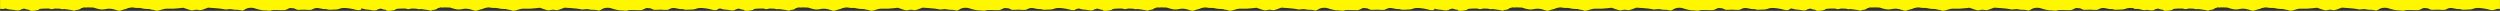
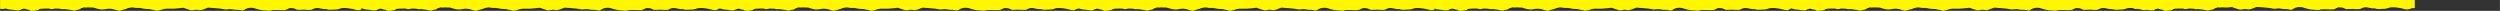
<svg xmlns="http://www.w3.org/2000/svg" xml:space="preserve" width="746.689mm" height="3.242mm" version="1.1" style="shape-rendering:geometricPrecision; text-rendering:geometricPrecision; image-rendering:optimizeQuality; fill-rule:evenodd; clip-rule:evenodd" viewBox="0 0 105931.24 459.96">
  <rect x="0" y="0" width="105931.24" height="459.96" fill="#333333" stroke="none" />
  <defs>
    <style type="text/css">
   
    .fil0 {fill:#FFF700}
   
  </style>
  </defs>
  <g id="Layer_x0020_1">
    <g>
-       <path class="fil0" d="M92490.98 361.41l73.76 21.71 54.22 5.5 125.54 -25.91 -253.52 -1.31zm-14732.05 0l73.76 21.71 54.22 5.5 125.54 -25.91 -253.52 -1.31zm257.19 1.33l140.69 2.28 0.01 -0.01 -140.7 -2.27zm-15418.91 -1.33l73.76 21.71 54.22 5.5 125.54 -25.91 -253.52 -1.31zm257.19 1.33l140.69 2.28 0.01 -0.01 -140.7 -2.27zm-15302.8 -1.33l73.76 21.71 54.22 5.5 125.54 -25.91 -253.52 -1.31zm257.19 1.33l140.69 2.28 0.01 -0.01 -140.7 -2.27zm-15456.18 -1.33l73.76 21.71 54.22 5.5 125.54 -25.91 -253.52 -1.31zm257.19 1.33l140.69 2.28 0.01 -0.01 -140.7 -2.27zm-15427.38 -1.33l73.76 21.71 54.22 5.5 125.54 -25.91 -253.52 -1.31zm257.19 1.33l140.69 2.28 0.01 -0.01 -140.7 -2.27zm-15366.43 -1.33l73.76 21.71 54.22 5.5 125.54 -25.91 -253.52 -1.31zm257.19 1.33l140.69 2.28 0.01 -0.01 -140.7 -2.27zm90417.78 0l140.69 2.28 0.01 -0.01 -140.7 -2.27zm12967.43 -362.56l-14732.05 0 -299.94 0 -265.83 0 -14466.22 0 -129.72 0 -136.11 0 -14895.88 0 -13.62 0 -252.21 0 -14779.78 0 -166.99 0 -98.84 0 -14933.15 0 -138.19 0 -127.64 0 -14904.35 0 -77.25 0 -188.59 0 -14843.41 0 -265.83 0 0 374.59 143.2 6.99 88.37 -23.59 6.03 2.1c10.21,3.63 20.88,7.16 31.79,10.54l0.68 0.21c66.54,20.63 142.25,36.11 182.37,36.11 48.52,0 154.28,15.07 237.6,31.79l87.5 3.84 83.74 -19.68c25.15,-32.52 65.56,-33.78 93.45,-41.54 29.47,-8.19 46.56,-21.78 75.98,-14.98 55.26,12.75 107.66,40.56 146.58,40.56 109.56,0 34.03,52.83 167.45,52.83 124.16,0 307.44,-37.78 307.44,-58.86 0,-28.39 96.87,-39.08 397.71,-39.67l0.01 -0.01 2.53 0 16.73 -0.01 4.03 0 13.09 0 1.09 0c40.18,0.03 83.67,0.21 130.72,0.54 39.34,0.2 75.36,0.45 108.61,0.77l2.64 0.01 0.77 0.01 0.27 0c53.26,0.51 99.39,1.22 140.7,2.27 101.82,2.58 81.57,17.02 159.47,26.06l98.9 -8.04 1.67 0c39.5,4.68 80.31,10.71 127.17,18.07 131.53,18.07 227.27,34.29 263.75,49.36 33.13,13.72 101.17,-29.62 111.88,-29.62 43.84,0 152.45,-12.03 199.31,-72.61 60.58,-10.71 104.41,-24.09 104.41,-34.8l94 6.65 87.31 -6.82 130.92 4.06 107.34 2.97c253.72,84.09 362.8,99.08 491.37,68.78 146.58,-34.8 281.45,-27.11 431.04,24.09 157.29,54.55 175.69,56.22 263.38,19.75 57.7,-21.38 140.22,-38.74 211.82,-61.13 27.75,-8.67 37.21,-19.85 63.8,-27.64 83.35,-24.42 177.77,-38.25 240.41,-23.01 54.21,13.39 127.17,18.07 178.37,15.07 51.54,-6.03 116.46,0 175.69,18.07 51.2,15.07 146.58,25.76 222.21,25.76 74.3,0 131.85,6.03 131.85,12.04 0,7.7 33.13,15.07 73.96,19.75 184.64,14.06 105.62,100.44 441.75,-13.72 51.54,-18.07 128.84,-31.79 164.99,-30.12 270.74,4.36 346.71,1.33 519.05,-18.07l196.79 -21.42 175.36 60.58c180.04,58.9 180.04,58.9 275.42,36.47 80.31,-18.4 113.45,-19.75 168,-7.7 101.41,24.09 127.17,19.75 284.46,-39.5l146.58 -54.21 299.85 21.08c160.3,12.04 325.29,30.12 366.12,43.84 57.56,18.07 82.99,19.75 178.37,4.68 91.02,-13.72 124.16,-13.72 201.47,6.03 51.2,12.04 123.82,19.41 157.29,15.07 33.13,-3.01 108.77,3.01 171.01,16.73l83.25 17.63 81.4 -34.37c51.54,-36.47 134.96,-87.53 289.57,-86.2 129.85,0 173.7,44.9 375.16,87.4 142.22,30.12 206.63,24.13 217.34,24.13 10.37,0 202.89,26.43 236.01,8.03 100.34,-54.78 413.49,-3.7 593.36,-19.66 58.15,-5.02 180.95,-85.79 222.14,-88.1 2,-0.11 68.48,0 153.56,11.43 68.76,9.25 114.71,66.28 195.93,66.15 228.79,-0.4 183.79,-20.34 397.23,1.57 1.96,0.28 117.67,-1.35 139.22,-1.35 10.37,0 53.58,-17.08 86.71,-35.15 45.31,-24.84 104.32,-44.16 164.5,-46.36 46.01,-1.69 83.22,10.54 148.05,22.29 92.37,16.73 123.45,31.52 240.25,24.16 140.56,49.87 180.04,23.92 314.58,23.92 119.47,0 181.38,-7.36 232.92,-27.11 118.13,-48.52 216.52,-54.55 425.35,-25.76 101.07,13.72 222.21,37.82 269.07,54.55 85.31,28.76 166.81,29.79 244.61,1.94l0 -41.04 42.99 -11.48 6.03 2.1c10.21,3.63 20.88,7.16 31.79,10.54l0.68 0.21c66.54,20.63 142.25,36.11 182.37,36.11 48.52,0 154.28,15.07 237.6,31.79l87.5 3.84 83.74 -19.68c25.15,-32.52 65.56,-33.78 93.45,-41.54 29.47,-8.19 46.56,-21.78 75.98,-14.98 55.26,12.75 107.66,40.56 146.58,40.56 109.56,0 34.03,52.83 167.45,52.83 124.16,0 307.44,-37.78 307.44,-58.86 0,-28.39 96.87,-39.08 397.71,-39.67l0.01 -0.01 2.53 0 16.73 -0.01 4.03 0 13.09 0 1.09 0c40.18,0.03 83.67,0.21 130.72,0.54 39.34,0.2 75.36,0.45 108.61,0.77l2.64 0.01 0.77 0.01 0.27 0c53.26,0.51 99.39,1.22 140.7,2.27 101.82,2.58 81.57,17.02 159.47,26.06l98.9 -8.04 1.67 0c39.5,4.68 80.31,10.71 127.17,18.07 131.53,18.07 227.27,34.29 263.75,49.36 33.13,13.72 101.17,-29.62 111.88,-29.62 43.84,0 152.45,-12.03 199.31,-72.61 60.58,-10.71 104.41,-24.09 104.41,-34.8l94 6.65 87.31 -6.82 130.92 4.06 107.34 2.97c253.72,84.09 362.8,99.08 491.37,68.78 146.58,-34.8 281.45,-27.11 431.04,24.09 157.29,54.55 175.69,56.22 263.38,19.75 57.7,-21.38 140.22,-38.74 211.82,-61.13 27.75,-8.67 37.21,-19.85 63.8,-27.64 83.35,-24.42 177.77,-38.25 240.41,-23.01 54.21,13.39 127.17,18.07 178.37,15.07 51.54,-6.03 116.46,0 175.69,18.07 51.2,15.07 146.58,25.76 222.21,25.76 74.3,0 131.85,6.03 131.85,12.04 0,7.7 33.13,15.07 73.96,19.75 184.64,14.06 105.62,100.44 441.75,-13.72 51.54,-18.07 128.84,-31.79 164.99,-30.12 270.74,4.36 346.71,1.33 519.05,-18.07l196.79 -21.42 175.36 60.58c180.04,58.9 180.04,58.9 275.42,36.47 80.31,-18.4 113.45,-19.75 168,-7.7 101.41,24.09 127.17,19.75 284.46,-39.5l146.58 -54.21 299.85 21.08c160.3,12.04 325.29,30.12 366.12,43.84 57.56,18.07 82.99,19.75 178.37,4.68 91.02,-13.72 124.16,-13.72 201.47,6.03 51.2,12.04 123.82,19.41 157.29,15.07 33.13,-3.01 108.77,3.01 171.01,16.73l83.25 17.63 81.4 -34.37c51.54,-36.47 134.96,-87.53 289.57,-86.2 129.85,0 173.7,44.9 375.16,87.4 142.22,30.12 206.63,24.13 217.34,24.13 10.37,0 202.89,26.43 236.01,8.03 100.34,-54.78 413.49,-3.7 593.36,-19.66 58.15,-5.02 180.95,-85.79 222.14,-88.1 2,-0.11 68.48,0 153.56,11.43 68.76,9.25 114.71,66.28 195.93,66.15 228.79,-0.4 183.79,-20.34 397.23,1.57 1.96,0.28 117.67,-1.35 139.22,-1.35 10.37,0 53.58,-17.08 86.71,-35.15 45.31,-24.84 104.32,-44.16 164.5,-46.36 46.01,-1.69 83.22,10.54 148.05,22.29 92.37,16.73 123.45,31.52 240.25,24.16 140.56,49.87 180.04,23.92 314.58,23.92 119.47,0 181.38,-7.36 232.92,-27.11 118.13,-48.52 216.52,-54.55 425.35,-25.76 101.07,13.72 222.21,37.82 269.07,54.55 85.31,28.76 166.81,29.79 244.61,1.94l0 -29.69 15.56 0.77 88.37 -23.59 6.03 2.1c10.21,3.63 20.88,7.16 31.79,10.54l0.68 0.21c66.54,20.63 142.25,36.11 182.37,36.11 48.52,0 154.28,15.07 237.6,31.79l87.5 3.84 83.74 -19.68c25.15,-32.52 65.56,-33.78 93.45,-41.54 29.47,-8.19 46.56,-21.78 75.98,-14.98 55.26,12.75 107.66,40.56 146.58,40.56 109.56,0 34.03,52.83 167.45,52.83 124.16,0 307.44,-37.78 307.44,-58.86 0,-28.39 96.87,-39.08 397.71,-39.67l0.01 -0.01 2.53 0 16.73 -0.01 4.03 0 13.09 0 1.09 0c40.18,0.03 83.67,0.21 130.72,0.54 39.34,0.2 75.36,0.45 108.61,0.77l2.64 0.01 0.77 0.01 0.27 0c53.26,0.51 99.39,1.22 140.7,2.27 101.82,2.58 81.57,17.02 159.47,26.06l98.9 -8.04 1.67 0c39.5,4.68 80.31,10.71 127.17,18.07 131.53,18.07 227.27,34.29 263.75,49.36 33.13,13.72 101.17,-29.62 111.88,-29.62 43.84,0 152.45,-12.03 199.31,-72.61 60.58,-10.71 104.41,-24.09 104.41,-34.8l94 6.65 87.31 -6.82 130.92 4.06 107.34 2.97c253.72,84.09 362.8,99.08 491.37,68.78 146.58,-34.8 281.45,-27.11 431.04,24.09 157.29,54.55 175.69,56.22 263.38,19.75 57.7,-21.38 140.22,-38.74 211.82,-61.13 27.75,-8.67 37.21,-19.85 63.8,-27.64 83.35,-24.42 177.77,-38.25 240.41,-23.01 54.21,13.39 127.17,18.07 178.37,15.07 51.54,-6.03 116.46,0 175.69,18.07 51.2,15.07 146.58,25.76 222.21,25.76 74.3,0 131.85,6.03 131.85,12.04 0,7.7 33.13,15.07 73.96,19.75 184.64,14.06 105.62,100.44 441.75,-13.72 51.54,-18.07 128.84,-31.79 164.99,-30.12 270.74,4.36 346.71,1.33 519.05,-18.07l196.79 -21.42 175.36 60.58c180.04,58.9 180.04,58.9 275.42,36.47 80.31,-18.4 113.45,-19.75 168,-7.7 101.41,24.09 127.17,19.75 284.46,-39.5l146.58 -54.21 299.85 21.08c160.3,12.04 325.29,30.12 366.12,43.84 57.56,18.07 82.99,19.75 178.37,4.68 91.02,-13.72 124.16,-13.72 201.47,6.03 51.2,12.04 123.82,19.41 157.29,15.07 33.13,-3.01 108.77,3.01 171.01,16.73l83.25 17.63 81.4 -34.37c51.54,-36.47 134.96,-87.53 289.57,-86.2 129.85,0 173.7,44.9 375.16,87.4 142.22,30.12 206.63,24.13 217.34,24.13 10.37,0 202.89,26.43 236.01,8.03 100.34,-54.78 413.49,-3.7 593.36,-19.66 58.15,-5.02 180.95,-85.79 222.14,-88.1 2,-0.11 68.48,0 153.56,11.43 68.76,9.25 114.71,66.28 195.93,66.15 228.79,-0.4 183.79,-20.34 397.23,1.57 1.96,0.28 117.67,-1.35 139.22,-1.35 10.37,0 53.58,-17.08 86.71,-35.15 45.31,-24.84 104.32,-44.16 164.5,-46.36 46.01,-1.69 83.22,10.54 148.05,22.29 92.37,16.73 123.45,31.52 240.25,24.16 140.56,49.87 180.04,23.92 314.58,23.92 119.47,0 181.38,-7.36 232.92,-27.11 118.13,-48.52 216.52,-54.55 425.35,-25.76 101.07,13.72 222.21,37.82 269.07,54.55 85.31,28.76 166.81,29.79 244.61,1.94l0 -31.1 44.36 2.17 88.37 -23.59 6.03 2.1c10.21,3.63 20.88,7.16 31.79,10.54l0.68 0.21c66.54,20.63 142.25,36.11 182.37,36.11 48.52,0 154.28,15.07 237.6,31.79l87.5 3.84 83.74 -19.68c25.15,-32.52 65.56,-33.78 93.45,-41.54 29.47,-8.19 46.56,-21.78 75.98,-14.98 55.26,12.75 107.66,40.56 146.58,40.56 109.56,0 34.03,52.83 167.45,52.83 124.16,0 307.44,-37.78 307.44,-58.86 0,-28.39 96.87,-39.08 397.71,-39.67l0.01 -0.01 2.53 0 16.73 -0.01 4.03 0 13.09 0 1.09 0c40.18,0.03 83.67,0.21 130.72,0.54 39.34,0.2 75.36,0.45 108.61,0.77l2.64 0.01 0.77 0.01 0.27 0c53.26,0.51 99.39,1.22 140.7,2.27 101.82,2.58 81.57,17.02 159.47,26.06l98.9 -8.04 1.67 0c39.5,4.68 80.31,10.71 127.17,18.07 131.53,18.07 227.27,34.29 263.75,49.36 33.13,13.72 101.17,-29.62 111.88,-29.62 43.84,0 152.45,-12.03 199.31,-72.61 60.58,-10.71 104.41,-24.09 104.41,-34.8l94 6.65 87.31 -6.82 130.92 4.06 107.34 2.97c253.72,84.09 362.8,99.08 491.37,68.78 146.58,-34.8 281.45,-27.11 431.04,24.09 157.29,54.55 175.69,56.22 263.38,19.75 57.7,-21.38 140.22,-38.74 211.82,-61.13 27.75,-8.67 37.21,-19.85 63.8,-27.64 83.35,-24.42 177.77,-38.25 240.41,-23.01 54.21,13.39 127.17,18.07 178.37,15.07 51.54,-6.03 116.46,0 175.69,18.07 51.2,15.07 146.58,25.76 222.21,25.76 74.3,0 131.85,6.03 131.85,12.04 0,7.7 33.13,15.07 73.96,19.75 184.64,14.06 105.62,100.44 441.75,-13.72 51.54,-18.07 128.84,-31.79 164.99,-30.12 270.74,4.36 346.71,1.33 519.05,-18.07l196.79 -21.42 175.36 60.58c180.04,58.9 180.04,58.9 275.42,36.47 80.31,-18.4 113.45,-19.75 168,-7.7 101.41,24.09 127.17,19.75 284.46,-39.5l146.58 -54.21 299.85 21.08c160.3,12.04 325.29,30.12 366.12,43.84 57.56,18.07 82.99,19.75 178.37,4.68 91.02,-13.72 124.16,-13.72 201.47,6.03 51.2,12.04 123.82,19.41 157.29,15.07 33.13,-3.01 108.77,3.01 171.01,16.73l83.25 17.63 81.4 -34.37c51.54,-36.47 134.96,-87.53 289.57,-86.2 129.85,0 173.7,44.9 375.16,87.4 142.22,30.12 206.63,24.13 217.34,24.13 10.37,0 202.89,26.43 236.01,8.03 100.34,-54.78 413.49,-3.7 593.36,-19.66 58.15,-5.02 180.95,-85.79 222.14,-88.1 2,-0.11 68.48,0 153.56,11.43 68.76,9.25 114.71,66.28 195.93,66.15 228.79,-0.4 183.79,-20.34 397.23,1.57 1.96,0.28 117.67,-1.35 139.22,-1.35 10.37,0 53.58,-17.08 86.71,-35.15 45.31,-24.84 104.32,-44.16 164.5,-46.36 46.01,-1.69 83.22,10.54 148.05,22.29 92.37,16.73 123.45,31.52 240.25,24.16 140.56,49.87 180.04,23.92 314.58,23.92 119.47,0 181.38,-7.36 232.92,-27.11 118.13,-48.52 216.52,-54.55 425.35,-25.76 101.07,13.72 222.21,37.82 269.07,54.55 85.31,28.76 166.81,29.79 244.61,1.94l0 -45.4c5.63,1.89 11.38,3.72 17.18,5.52l0.68 0.21c66.54,20.63 142.25,36.11 182.37,36.11 48.52,0 154.28,15.07 237.6,31.79l87.5 3.84 83.74 -19.68c25.15,-32.52 65.56,-33.78 93.45,-41.54 29.47,-8.19 46.56,-21.78 75.98,-14.98 55.26,12.75 107.66,40.56 146.58,40.56 109.56,0 34.03,52.83 167.45,52.83 124.16,0 307.44,-37.78 307.44,-58.86 0,-28.39 96.87,-39.08 397.71,-39.67l0.01 -0.01 2.53 0 16.73 -0.01 4.03 0 13.09 0 1.09 0c40.18,0.03 83.67,0.21 130.72,0.54 39.34,0.2 75.36,0.45 108.61,0.77l2.64 0.01 0.77 0.01 0.27 0c53.26,0.51 99.39,1.22 140.7,2.27 101.82,2.58 81.57,17.02 159.47,26.06l98.9 -8.04 1.67 0c39.5,4.68 80.31,10.71 127.17,18.07 131.53,18.07 227.27,34.29 263.75,49.36 33.13,13.72 101.17,-29.62 111.88,-29.62 43.84,0 152.45,-12.03 199.31,-72.61 60.58,-10.71 104.41,-24.09 104.41,-34.8l94 6.65 87.31 -6.82 130.92 4.06 107.34 2.97c253.72,84.09 362.8,99.08 491.37,68.78 146.58,-34.8 281.45,-27.11 431.04,24.09 157.29,54.55 175.69,56.22 263.38,19.75 57.7,-21.38 140.22,-38.74 211.82,-61.13 27.75,-8.67 37.21,-19.85 63.8,-27.64 83.35,-24.42 177.77,-38.25 240.41,-23.01 54.21,13.39 127.17,18.07 178.37,15.07 51.54,-6.03 116.46,0 175.69,18.07 51.2,15.07 146.58,25.76 222.21,25.76 74.3,0 131.85,6.03 131.85,12.04 0,7.7 33.13,15.07 73.96,19.75 184.64,14.06 105.62,100.44 441.75,-13.72 51.54,-18.07 128.84,-31.79 164.99,-30.12 270.74,4.36 346.71,1.33 519.05,-18.07l196.79 -21.42 175.36 60.58c180.04,58.9 180.04,58.9 275.42,36.47 80.31,-18.4 113.45,-19.75 168,-7.7 101.41,24.09 127.17,19.75 284.46,-39.5l146.58 -54.21 299.85 21.08c160.3,12.04 325.29,30.12 366.12,43.84 57.56,18.07 82.99,19.75 178.37,4.68 91.02,-13.72 124.16,-13.72 201.47,6.03 51.2,12.04 123.82,19.41 157.29,15.07 33.13,-3.01 108.77,3.01 171.01,16.73l83.25 17.63 81.4 -34.37c51.54,-36.47 134.96,-87.53 289.57,-86.2 129.85,0 173.7,44.9 375.16,87.4 142.22,30.12 206.63,24.13 217.34,24.13 10.37,0 202.89,26.43 236.01,8.03 100.34,-54.78 413.49,-3.7 593.36,-19.66 58.15,-5.02 180.95,-85.79 222.14,-88.1 2,-0.11 68.48,0 153.56,11.43 68.76,9.25 114.71,66.28 195.93,66.15 228.79,-0.4 183.79,-20.34 397.23,1.57 1.96,0.28 117.67,-1.35 139.22,-1.35 10.37,0 53.58,-17.08 86.71,-35.15 45.31,-24.84 104.32,-44.16 164.5,-46.36 46.01,-1.69 83.22,10.54 148.05,22.29 92.37,16.73 123.45,31.52 240.25,24.16 140.56,49.87 180.04,23.92 314.58,23.92 119.47,0 181.38,-7.36 232.92,-27.11 118.13,-48.52 216.52,-54.55 425.35,-25.76 101.07,13.72 222.21,37.82 269.07,54.55 85.31,28.76 166.81,29.79 244.61,1.94l0 -29.27 7.09 0.34 88.37 -23.59 6.03 2.1c10.21,3.63 20.88,7.16 31.79,10.54l0.68 0.21c66.54,20.63 142.25,36.11 182.37,36.11 48.52,0 154.28,15.07 237.6,31.79l87.5 3.84 83.74 -19.68c25.15,-32.52 65.56,-33.78 93.45,-41.54 29.47,-8.19 46.56,-21.78 75.98,-14.98 55.26,12.75 107.66,40.56 146.58,40.56 109.56,0 34.03,52.83 167.45,52.83 124.16,0 307.44,-37.78 307.44,-58.86 0,-28.39 96.87,-39.08 397.71,-39.67l0.01 -0.01 2.53 0 16.73 -0.01 4.03 0 13.09 0 1.09 0c40.18,0.03 83.67,0.21 130.72,0.54 39.34,0.2 75.36,0.45 108.61,0.77l2.64 0.01 0.77 0.01 0.27 0c53.26,0.51 99.39,1.22 140.7,2.27 101.82,2.58 81.57,17.02 159.47,26.06l98.9 -8.04 1.67 0c39.5,4.68 80.31,10.71 127.17,18.07 131.53,18.07 227.27,34.29 263.75,49.36 33.13,13.72 101.17,-29.62 111.88,-29.62 43.84,0 152.45,-12.03 199.31,-72.61 60.58,-10.71 104.41,-24.09 104.41,-34.8l94 6.65 87.31 -6.82 130.92 4.06 107.34 2.97c253.72,84.09 362.8,99.08 491.37,68.78 146.58,-34.8 281.45,-27.11 431.04,24.09 157.29,54.55 175.69,56.22 263.38,19.75 57.7,-21.38 140.22,-38.74 211.82,-61.13 27.75,-8.67 37.21,-19.85 63.8,-27.64 83.35,-24.42 177.77,-38.25 240.41,-23.01 54.21,13.39 127.17,18.07 178.37,15.07 51.54,-6.03 116.46,0 175.69,18.07 51.2,15.07 146.58,25.76 222.21,25.76 74.3,0 131.85,6.03 131.85,12.04 0,7.7 33.13,15.07 73.96,19.75 184.64,14.06 105.62,100.44 441.75,-13.72 51.54,-18.07 128.84,-31.79 164.99,-30.12 270.74,4.36 346.71,1.33 519.05,-18.07l196.79 -21.42 175.36 60.58c180.04,58.9 180.04,58.9 275.42,36.47 80.31,-18.4 113.45,-19.75 168,-7.7 101.41,24.09 127.17,19.75 284.46,-39.5l146.58 -54.21 299.85 21.08c160.3,12.04 325.29,30.12 366.12,43.84 57.56,18.07 82.99,19.75 178.37,4.68 91.02,-13.72 124.16,-13.72 201.47,6.03 51.2,12.04 123.82,19.41 157.29,15.07 33.13,-3.01 108.77,3.01 171.01,16.73l83.25 17.63 81.4 -34.37c51.54,-36.47 134.96,-87.53 289.57,-86.2 129.85,0 173.7,44.9 375.16,87.4 142.22,30.12 206.63,24.13 217.34,24.13 10.37,0 202.89,26.43 236.01,8.03 100.34,-54.78 413.49,-3.7 593.36,-19.66 58.15,-5.02 180.95,-85.79 222.14,-88.1 2,-0.11 68.48,0 153.56,11.43 68.76,9.25 114.71,66.28 195.93,66.15 228.79,-0.4 183.79,-20.34 397.23,1.57 1.96,0.28 117.67,-1.35 139.22,-1.35 10.37,0 53.58,-17.08 86.71,-35.15 45.31,-24.84 104.32,-44.16 164.5,-46.36 46.01,-1.69 83.22,10.54 148.05,22.29 92.37,16.73 123.45,31.52 240.25,24.16 140.56,49.87 180.04,23.92 314.58,23.92 119.47,0 181.38,-7.36 232.92,-27.11 107.05,-43.96 197.89,-53.04 369.38,-32.94l-0.31 27.55 147.39 7.19 29.88 -7.97c62.78,11.7 119.37,24.71 148.08,34.96 79.77,26.9 156.24,29.54 229.44,6.99 44.89,5.94 95.31,14.31 139.44,23.18l87.5 3.84 83.74 -19.68c25.15,-32.52 65.56,-33.78 93.45,-41.54 29.47,-8.19 46.56,-21.78 75.98,-14.98 55.26,12.75 107.66,40.56 146.58,40.56 109.56,0 34.03,52.83 167.45,52.83 124.16,0 307.44,-37.78 307.44,-58.86 0,-28.39 96.87,-39.08 397.71,-39.67l0.01 -0.01 2.53 0 16.73 -0.01 4.03 0 13.09 0 1.09 0c40.18,0.03 83.67,0.21 130.72,0.54 39.34,0.2 75.36,0.45 108.61,0.77l2.64 0.01 0.77 0.01 0.27 0c53.26,0.51 99.39,1.22 140.7,2.27 101.82,2.58 81.57,17.02 159.47,26.06l98.9 -8.04 1.67 0c39.5,4.68 80.31,10.71 127.17,18.07 131.53,18.07 227.27,34.29 263.75,49.36 33.13,13.72 101.17,-29.62 111.88,-29.62 43.84,0 152.45,-12.03 199.31,-72.61 60.58,-10.71 104.41,-24.09 104.41,-34.8l94 6.65 87.31 -6.82 130.92 4.06 107.34 2.97c253.72,84.09 362.8,99.08 491.37,68.78 146.58,-34.8 281.45,-27.11 431.04,24.09 157.29,54.55 175.69,56.22 263.38,19.75 57.7,-21.38 140.22,-38.74 211.82,-61.13 27.75,-8.67 37.21,-19.85 63.8,-27.64 83.35,-24.42 177.77,-38.25 240.41,-23.01 54.21,13.39 127.17,18.07 178.37,15.07 51.54,-6.03 116.46,0 175.69,18.07 51.2,15.07 146.58,25.76 222.21,25.76 74.3,0 131.85,6.03 131.85,12.04 0,7.7 33.13,15.07 73.96,19.75 184.64,14.06 105.62,100.44 441.75,-13.72 51.54,-18.07 128.84,-31.79 164.99,-30.12 270.74,4.36 346.71,1.33 519.05,-18.07l196.79 -21.42 175.36 60.58c180.04,58.9 180.04,58.9 275.42,36.47 80.31,-18.4 113.45,-19.75 168,-7.7 101.41,24.09 127.17,19.75 284.46,-39.5l146.58 -54.21 299.85 21.08c160.3,12.04 325.29,30.12 366.12,43.84 57.56,18.07 82.99,19.75 178.37,4.68 91.02,-13.72 124.16,-13.72 201.47,6.03 51.2,12.04 123.82,19.41 157.29,15.07 33.13,-3.01 108.77,3.01 171.01,16.73l83.25 17.63 81.4 -34.37c51.54,-36.47 134.96,-87.53 289.57,-86.2 129.85,0 173.7,44.9 375.16,87.4 142.22,30.12 206.63,24.13 217.34,24.13 10.37,0 202.89,26.43 236.01,8.03 100.34,-54.78 413.49,-3.7 593.36,-19.66 58.15,-5.02 180.95,-85.79 222.14,-88.1 2,-0.11 68.48,0 153.56,11.43 68.76,9.25 114.71,66.28 195.93,66.15 228.79,-0.4 183.79,-20.34 397.23,1.57 1.96,0.28 117.67,-1.35 139.22,-1.35 10.37,0 53.58,-17.08 86.71,-35.15 45.31,-24.84 104.32,-44.16 164.5,-46.36 46.01,-1.69 83.22,10.54 148.05,22.29 92.37,16.73 123.45,31.52 240.25,24.16 140.56,49.87 180.04,23.92 314.58,23.92 119.47,0 181.38,-7.36 232.92,-27.11 118.13,-48.52 216.52,-54.55 425.35,-25.76 101.07,13.72 222.21,37.82 269.07,54.55 85.31,28.76 166.81,29.79 244.61,1.94l92.47 -32.67 84.68 -2.55 38.49 -2.57 -1.57 -372.9 -214.06 0.18z" />
+       <path class="fil0" d="M92490.98 361.41l73.76 21.71 54.22 5.5 125.54 -25.91 -253.52 -1.31zm-14732.05 0l73.76 21.71 54.22 5.5 125.54 -25.91 -253.52 -1.31zm257.19 1.33l140.69 2.28 0.01 -0.01 -140.7 -2.27zm-15418.91 -1.33l73.76 21.71 54.22 5.5 125.54 -25.91 -253.52 -1.31zm257.19 1.33l140.69 2.28 0.01 -0.01 -140.7 -2.27zm-15302.8 -1.33l73.76 21.71 54.22 5.5 125.54 -25.91 -253.52 -1.31zm257.19 1.33l140.69 2.28 0.01 -0.01 -140.7 -2.27zm-15456.18 -1.33l73.76 21.71 54.22 5.5 125.54 -25.91 -253.52 -1.31zm257.19 1.33l140.69 2.28 0.01 -0.01 -140.7 -2.27zm-15427.38 -1.33l73.76 21.71 54.22 5.5 125.54 -25.91 -253.52 -1.31zm257.19 1.33l140.69 2.28 0.01 -0.01 -140.7 -2.27zm-15366.43 -1.33l73.76 21.71 54.22 5.5 125.54 -25.91 -253.52 -1.31zm257.19 1.33l140.69 2.28 0.01 -0.01 -140.7 -2.27zm90417.78 0l140.69 2.28 0.01 -0.01 -140.7 -2.27zm12967.43 -362.56l-14732.05 0 -299.94 0 -265.83 0 -14466.22 0 -129.72 0 -136.11 0 -14895.88 0 -13.62 0 -252.21 0 -14779.78 0 -166.99 0 -98.84 0 -14933.15 0 -138.19 0 -127.64 0 -14904.35 0 -77.25 0 -188.59 0 -14843.41 0 -265.83 0 0 374.59 143.2 6.99 88.37 -23.59 6.03 2.1c10.21,3.63 20.88,7.16 31.79,10.54l0.68 0.21c66.54,20.63 142.25,36.11 182.37,36.11 48.52,0 154.28,15.07 237.6,31.79l87.5 3.84 83.74 -19.68c25.15,-32.52 65.56,-33.78 93.45,-41.54 29.47,-8.19 46.56,-21.78 75.98,-14.98 55.26,12.75 107.66,40.56 146.58,40.56 109.56,0 34.03,52.83 167.45,52.83 124.16,0 307.44,-37.78 307.44,-58.86 0,-28.39 96.87,-39.08 397.71,-39.67l0.01 -0.01 2.53 0 16.73 -0.01 4.03 0 13.09 0 1.09 0c40.18,0.03 83.67,0.21 130.72,0.54 39.34,0.2 75.36,0.45 108.61,0.77l2.64 0.01 0.77 0.01 0.27 0c53.26,0.51 99.39,1.22 140.7,2.27 101.82,2.58 81.57,17.02 159.47,26.06l98.9 -8.04 1.67 0c39.5,4.68 80.31,10.71 127.17,18.07 131.53,18.07 227.27,34.29 263.75,49.36 33.13,13.72 101.17,-29.62 111.88,-29.62 43.84,0 152.45,-12.03 199.31,-72.61 60.58,-10.71 104.41,-24.09 104.41,-34.8l94 6.65 87.31 -6.82 130.92 4.06 107.34 2.97c253.72,84.09 362.8,99.08 491.37,68.78 146.58,-34.8 281.45,-27.11 431.04,24.09 157.29,54.55 175.69,56.22 263.38,19.75 57.7,-21.38 140.22,-38.74 211.82,-61.13 27.75,-8.67 37.21,-19.85 63.8,-27.64 83.35,-24.42 177.77,-38.25 240.41,-23.01 54.21,13.39 127.17,18.07 178.37,15.07 51.54,-6.03 116.46,0 175.69,18.07 51.2,15.07 146.58,25.76 222.21,25.76 74.3,0 131.85,6.03 131.85,12.04 0,7.7 33.13,15.07 73.96,19.75 184.64,14.06 105.62,100.44 441.75,-13.72 51.54,-18.07 128.84,-31.79 164.99,-30.12 270.74,4.36 346.71,1.33 519.05,-18.07l196.79 -21.42 175.36 60.58c180.04,58.9 180.04,58.9 275.42,36.47 80.31,-18.4 113.45,-19.75 168,-7.7 101.41,24.09 127.17,19.75 284.46,-39.5l146.58 -54.21 299.85 21.08c160.3,12.04 325.29,30.12 366.12,43.84 57.56,18.07 82.99,19.75 178.37,4.68 91.02,-13.72 124.16,-13.72 201.47,6.03 51.2,12.04 123.82,19.41 157.29,15.07 33.13,-3.01 108.77,3.01 171.01,16.73l83.25 17.63 81.4 -34.37c51.54,-36.47 134.96,-87.53 289.57,-86.2 129.85,0 173.7,44.9 375.16,87.4 142.22,30.12 206.63,24.13 217.34,24.13 10.37,0 202.89,26.43 236.01,8.03 100.34,-54.78 413.49,-3.7 593.36,-19.66 58.15,-5.02 180.95,-85.79 222.14,-88.1 2,-0.11 68.48,0 153.56,11.43 68.76,9.25 114.71,66.28 195.93,66.15 228.79,-0.4 183.79,-20.34 397.23,1.57 1.96,0.28 117.67,-1.35 139.22,-1.35 10.37,0 53.58,-17.08 86.71,-35.15 45.31,-24.84 104.32,-44.16 164.5,-46.36 46.01,-1.69 83.22,10.54 148.05,22.29 92.37,16.73 123.45,31.52 240.25,24.16 140.56,49.87 180.04,23.92 314.58,23.92 119.47,0 181.38,-7.36 232.92,-27.11 118.13,-48.52 216.52,-54.55 425.35,-25.76 101.07,13.72 222.21,37.82 269.07,54.55 85.31,28.76 166.81,29.79 244.61,1.94l0 -41.04 42.99 -11.48 6.03 2.1c10.21,3.63 20.88,7.16 31.79,10.54l0.68 0.21c66.54,20.63 142.25,36.11 182.37,36.11 48.52,0 154.28,15.07 237.6,31.79l87.5 3.84 83.74 -19.68c25.15,-32.52 65.56,-33.78 93.45,-41.54 29.47,-8.19 46.56,-21.78 75.98,-14.98 55.26,12.75 107.66,40.56 146.58,40.56 109.56,0 34.03,52.83 167.45,52.83 124.16,0 307.44,-37.78 307.44,-58.86 0,-28.39 96.87,-39.08 397.71,-39.67l0.01 -0.01 2.53 0 16.73 -0.01 4.03 0 13.09 0 1.09 0c40.18,0.03 83.67,0.21 130.72,0.54 39.34,0.2 75.36,0.45 108.61,0.77l2.64 0.01 0.77 0.01 0.27 0c53.26,0.51 99.39,1.22 140.7,2.27 101.82,2.58 81.57,17.02 159.47,26.06l98.9 -8.04 1.67 0c39.5,4.68 80.31,10.71 127.17,18.07 131.53,18.07 227.27,34.29 263.75,49.36 33.13,13.72 101.17,-29.62 111.88,-29.62 43.84,0 152.45,-12.03 199.31,-72.61 60.58,-10.71 104.41,-24.09 104.41,-34.8l94 6.65 87.31 -6.82 130.92 4.06 107.34 2.97c253.72,84.09 362.8,99.08 491.37,68.78 146.58,-34.8 281.45,-27.11 431.04,24.09 157.29,54.55 175.69,56.22 263.38,19.75 57.7,-21.38 140.22,-38.74 211.82,-61.13 27.75,-8.67 37.21,-19.85 63.8,-27.64 83.35,-24.42 177.77,-38.25 240.41,-23.01 54.21,13.39 127.17,18.07 178.37,15.07 51.54,-6.03 116.46,0 175.69,18.07 51.2,15.07 146.58,25.76 222.21,25.76 74.3,0 131.85,6.03 131.85,12.04 0,7.7 33.13,15.07 73.96,19.75 184.64,14.06 105.62,100.44 441.75,-13.72 51.54,-18.07 128.84,-31.79 164.99,-30.12 270.74,4.36 346.71,1.33 519.05,-18.07l196.79 -21.42 175.36 60.58c180.04,58.9 180.04,58.9 275.42,36.47 80.31,-18.4 113.45,-19.75 168,-7.7 101.41,24.09 127.17,19.75 284.46,-39.5l146.58 -54.21 299.85 21.08c160.3,12.04 325.29,30.12 366.12,43.84 57.56,18.07 82.99,19.75 178.37,4.68 91.02,-13.72 124.16,-13.72 201.47,6.03 51.2,12.04 123.82,19.41 157.29,15.07 33.13,-3.01 108.77,3.01 171.01,16.73l83.25 17.63 81.4 -34.37c51.54,-36.47 134.96,-87.53 289.57,-86.2 129.85,0 173.7,44.9 375.16,87.4 142.22,30.12 206.63,24.13 217.34,24.13 10.37,0 202.89,26.43 236.01,8.03 100.34,-54.78 413.49,-3.7 593.36,-19.66 58.15,-5.02 180.95,-85.79 222.14,-88.1 2,-0.11 68.48,0 153.56,11.43 68.76,9.25 114.71,66.28 195.93,66.15 228.79,-0.4 183.79,-20.34 397.23,1.57 1.96,0.28 117.67,-1.35 139.22,-1.35 10.37,0 53.58,-17.08 86.71,-35.15 45.31,-24.84 104.32,-44.16 164.5,-46.36 46.01,-1.69 83.22,10.54 148.05,22.29 92.37,16.73 123.45,31.52 240.25,24.16 140.56,49.87 180.04,23.92 314.58,23.92 119.47,0 181.38,-7.36 232.92,-27.11 118.13,-48.52 216.52,-54.55 425.35,-25.76 101.07,13.72 222.21,37.82 269.07,54.55 85.31,28.76 166.81,29.79 244.61,1.94l0 -29.69 15.56 0.77 88.37 -23.59 6.03 2.1c10.21,3.63 20.88,7.16 31.79,10.54l0.68 0.21c66.54,20.63 142.25,36.11 182.37,36.11 48.52,0 154.28,15.07 237.6,31.79l87.5 3.84 83.74 -19.68c25.15,-32.52 65.56,-33.78 93.45,-41.54 29.47,-8.19 46.56,-21.78 75.98,-14.98 55.26,12.75 107.66,40.56 146.58,40.56 109.56,0 34.03,52.83 167.45,52.83 124.16,0 307.44,-37.78 307.44,-58.86 0,-28.39 96.87,-39.08 397.71,-39.67l0.01 -0.01 2.53 0 16.73 -0.01 4.03 0 13.09 0 1.09 0c40.18,0.03 83.67,0.21 130.72,0.54 39.34,0.2 75.36,0.45 108.61,0.77l2.64 0.01 0.77 0.01 0.27 0c53.26,0.51 99.39,1.22 140.7,2.27 101.82,2.58 81.57,17.02 159.47,26.06l98.9 -8.04 1.67 0c39.5,4.68 80.31,10.71 127.17,18.07 131.53,18.07 227.27,34.29 263.75,49.36 33.13,13.72 101.17,-29.62 111.88,-29.62 43.84,0 152.45,-12.03 199.31,-72.61 60.58,-10.71 104.41,-24.09 104.41,-34.8l94 6.65 87.31 -6.82 130.92 4.06 107.34 2.97c253.72,84.09 362.8,99.08 491.37,68.78 146.58,-34.8 281.45,-27.11 431.04,24.09 157.29,54.55 175.69,56.22 263.38,19.75 57.7,-21.38 140.22,-38.74 211.82,-61.13 27.75,-8.67 37.21,-19.85 63.8,-27.64 83.35,-24.42 177.77,-38.25 240.41,-23.01 54.21,13.39 127.17,18.07 178.37,15.07 51.54,-6.03 116.46,0 175.69,18.07 51.2,15.07 146.58,25.76 222.21,25.76 74.3,0 131.85,6.03 131.85,12.04 0,7.7 33.13,15.07 73.96,19.75 184.64,14.06 105.62,100.44 441.75,-13.72 51.54,-18.07 128.84,-31.79 164.99,-30.12 270.74,4.36 346.71,1.33 519.05,-18.07l196.79 -21.42 175.36 60.58c180.04,58.9 180.04,58.9 275.42,36.47 80.31,-18.4 113.45,-19.75 168,-7.7 101.41,24.09 127.17,19.75 284.46,-39.5l146.58 -54.21 299.85 21.08c160.3,12.04 325.29,30.12 366.12,43.84 57.56,18.07 82.99,19.75 178.37,4.68 91.02,-13.72 124.16,-13.72 201.47,6.03 51.2,12.04 123.82,19.41 157.29,15.07 33.13,-3.01 108.77,3.01 171.01,16.73l83.25 17.63 81.4 -34.37c51.54,-36.47 134.96,-87.53 289.57,-86.2 129.85,0 173.7,44.9 375.16,87.4 142.22,30.12 206.63,24.13 217.34,24.13 10.37,0 202.89,26.43 236.01,8.03 100.34,-54.78 413.49,-3.7 593.36,-19.66 58.15,-5.02 180.95,-85.79 222.14,-88.1 2,-0.11 68.48,0 153.56,11.43 68.76,9.25 114.71,66.28 195.93,66.15 228.79,-0.4 183.79,-20.34 397.23,1.57 1.96,0.28 117.67,-1.35 139.22,-1.35 10.37,0 53.58,-17.08 86.71,-35.15 45.31,-24.84 104.32,-44.16 164.5,-46.36 46.01,-1.69 83.22,10.54 148.05,22.29 92.37,16.73 123.45,31.52 240.25,24.16 140.56,49.87 180.04,23.92 314.58,23.92 119.47,0 181.38,-7.36 232.92,-27.11 118.13,-48.52 216.52,-54.55 425.35,-25.76 101.07,13.72 222.21,37.82 269.07,54.55 85.31,28.76 166.81,29.79 244.61,1.94l0 -31.1 44.36 2.17 88.37 -23.59 6.03 2.1c10.21,3.63 20.88,7.16 31.79,10.54l0.68 0.21c66.54,20.63 142.25,36.11 182.37,36.11 48.52,0 154.28,15.07 237.6,31.79l87.5 3.84 83.74 -19.68c25.15,-32.52 65.56,-33.78 93.45,-41.54 29.47,-8.19 46.56,-21.78 75.98,-14.98 55.26,12.75 107.66,40.56 146.58,40.56 109.56,0 34.03,52.83 167.45,52.83 124.16,0 307.44,-37.78 307.44,-58.86 0,-28.39 96.87,-39.08 397.71,-39.67l0.01 -0.01 2.53 0 16.73 -0.01 4.03 0 13.09 0 1.09 0c40.18,0.03 83.67,0.21 130.72,0.54 39.34,0.2 75.36,0.45 108.61,0.77l2.64 0.01 0.77 0.01 0.27 0c53.26,0.51 99.39,1.22 140.7,2.27 101.82,2.58 81.57,17.02 159.47,26.06l98.9 -8.04 1.67 0c39.5,4.68 80.31,10.71 127.17,18.07 131.53,18.07 227.27,34.29 263.75,49.36 33.13,13.72 101.17,-29.62 111.88,-29.62 43.84,0 152.45,-12.03 199.31,-72.61 60.58,-10.71 104.41,-24.09 104.41,-34.8l94 6.65 87.31 -6.82 130.92 4.06 107.34 2.97c253.72,84.09 362.8,99.08 491.37,68.78 146.58,-34.8 281.45,-27.11 431.04,24.09 157.29,54.55 175.69,56.22 263.38,19.75 57.7,-21.38 140.22,-38.74 211.82,-61.13 27.75,-8.67 37.21,-19.85 63.8,-27.64 83.35,-24.42 177.77,-38.25 240.41,-23.01 54.21,13.39 127.17,18.07 178.37,15.07 51.54,-6.03 116.46,0 175.69,18.07 51.2,15.07 146.58,25.76 222.21,25.76 74.3,0 131.85,6.03 131.85,12.04 0,7.7 33.13,15.07 73.96,19.75 184.64,14.06 105.62,100.44 441.75,-13.72 51.54,-18.07 128.84,-31.79 164.99,-30.12 270.74,4.36 346.71,1.33 519.05,-18.07l196.79 -21.42 175.36 60.58c180.04,58.9 180.04,58.9 275.42,36.47 80.31,-18.4 113.45,-19.75 168,-7.7 101.41,24.09 127.17,19.75 284.46,-39.5l146.58 -54.21 299.85 21.08c160.3,12.04 325.29,30.12 366.12,43.84 57.56,18.07 82.99,19.75 178.37,4.68 91.02,-13.72 124.16,-13.72 201.47,6.03 51.2,12.04 123.82,19.41 157.29,15.07 33.13,-3.01 108.77,3.01 171.01,16.73l83.25 17.63 81.4 -34.37c51.54,-36.47 134.96,-87.53 289.57,-86.2 129.85,0 173.7,44.9 375.16,87.4 142.22,30.12 206.63,24.13 217.34,24.13 10.37,0 202.89,26.43 236.01,8.03 100.34,-54.78 413.49,-3.7 593.36,-19.66 58.15,-5.02 180.95,-85.79 222.14,-88.1 2,-0.11 68.48,0 153.56,11.43 68.76,9.25 114.71,66.28 195.93,66.15 228.79,-0.4 183.79,-20.34 397.23,1.57 1.96,0.28 117.67,-1.35 139.22,-1.35 10.37,0 53.58,-17.08 86.71,-35.15 45.31,-24.84 104.32,-44.16 164.5,-46.36 46.01,-1.69 83.22,10.54 148.05,22.29 92.37,16.73 123.45,31.52 240.25,24.16 140.56,49.87 180.04,23.92 314.58,23.92 119.47,0 181.38,-7.36 232.92,-27.11 118.13,-48.52 216.52,-54.55 425.35,-25.76 101.07,13.72 222.21,37.82 269.07,54.55 85.31,28.76 166.81,29.79 244.61,1.94l0 -45.4c5.63,1.89 11.38,3.72 17.18,5.52l0.68 0.21c66.54,20.63 142.25,36.11 182.37,36.11 48.52,0 154.28,15.07 237.6,31.79l87.5 3.84 83.74 -19.68c25.15,-32.52 65.56,-33.78 93.45,-41.54 29.47,-8.19 46.56,-21.78 75.98,-14.98 55.26,12.75 107.66,40.56 146.58,40.56 109.56,0 34.03,52.83 167.45,52.83 124.16,0 307.44,-37.78 307.44,-58.86 0,-28.39 96.87,-39.08 397.71,-39.67l0.01 -0.01 2.53 0 16.73 -0.01 4.03 0 13.09 0 1.09 0c40.18,0.03 83.67,0.21 130.72,0.54 39.34,0.2 75.36,0.45 108.61,0.77l2.64 0.01 0.77 0.01 0.27 0c53.26,0.51 99.39,1.22 140.7,2.27 101.82,2.58 81.57,17.02 159.47,26.06l98.9 -8.04 1.67 0c39.5,4.68 80.31,10.71 127.17,18.07 131.53,18.07 227.27,34.29 263.75,49.36 33.13,13.72 101.17,-29.62 111.88,-29.62 43.84,0 152.45,-12.03 199.31,-72.61 60.58,-10.71 104.41,-24.09 104.41,-34.8l94 6.65 87.31 -6.82 130.92 4.06 107.34 2.97c253.72,84.09 362.8,99.08 491.37,68.78 146.58,-34.8 281.45,-27.11 431.04,24.09 157.29,54.55 175.69,56.22 263.38,19.75 57.7,-21.38 140.22,-38.74 211.82,-61.13 27.75,-8.67 37.21,-19.85 63.8,-27.64 83.35,-24.42 177.77,-38.25 240.41,-23.01 54.21,13.39 127.17,18.07 178.37,15.07 51.54,-6.03 116.46,0 175.69,18.07 51.2,15.07 146.58,25.76 222.21,25.76 74.3,0 131.85,6.03 131.85,12.04 0,7.7 33.13,15.07 73.96,19.75 184.64,14.06 105.62,100.44 441.75,-13.72 51.54,-18.07 128.84,-31.79 164.99,-30.12 270.74,4.36 346.71,1.33 519.05,-18.07l196.79 -21.42 175.36 60.58c180.04,58.9 180.04,58.9 275.42,36.47 80.31,-18.4 113.45,-19.75 168,-7.7 101.41,24.09 127.17,19.75 284.46,-39.5l146.58 -54.21 299.85 21.08c160.3,12.04 325.29,30.12 366.12,43.84 57.56,18.07 82.99,19.75 178.37,4.68 91.02,-13.72 124.16,-13.72 201.47,6.03 51.2,12.04 123.82,19.41 157.29,15.07 33.13,-3.01 108.77,3.01 171.01,16.73l83.25 17.63 81.4 -34.37c51.54,-36.47 134.96,-87.53 289.57,-86.2 129.85,0 173.7,44.9 375.16,87.4 142.22,30.12 206.63,24.13 217.34,24.13 10.37,0 202.89,26.43 236.01,8.03 100.34,-54.78 413.49,-3.7 593.36,-19.66 58.15,-5.02 180.95,-85.79 222.14,-88.1 2,-0.11 68.48,0 153.56,11.43 68.76,9.25 114.71,66.28 195.93,66.15 228.79,-0.4 183.79,-20.34 397.23,1.57 1.96,0.28 117.67,-1.35 139.22,-1.35 10.37,0 53.58,-17.08 86.71,-35.15 45.31,-24.84 104.32,-44.16 164.5,-46.36 46.01,-1.69 83.22,10.54 148.05,22.29 92.37,16.73 123.45,31.52 240.25,24.16 140.56,49.87 180.04,23.92 314.58,23.92 119.47,0 181.38,-7.36 232.92,-27.11 118.13,-48.52 216.52,-54.55 425.35,-25.76 101.07,13.72 222.21,37.82 269.07,54.55 85.31,28.76 166.81,29.79 244.61,1.94l0 -29.27 7.09 0.34 88.37 -23.59 6.03 2.1c10.21,3.63 20.88,7.16 31.79,10.54l0.68 0.21c66.54,20.63 142.25,36.11 182.37,36.11 48.52,0 154.28,15.07 237.6,31.79l87.5 3.84 83.74 -19.68c25.15,-32.52 65.56,-33.78 93.45,-41.54 29.47,-8.19 46.56,-21.78 75.98,-14.98 55.26,12.75 107.66,40.56 146.58,40.56 109.56,0 34.03,52.83 167.45,52.83 124.16,0 307.44,-37.78 307.44,-58.86 0,-28.39 96.87,-39.08 397.71,-39.67l0.01 -0.01 2.53 0 16.73 -0.01 4.03 0 13.09 0 1.09 0c40.18,0.03 83.67,0.21 130.72,0.54 39.34,0.2 75.36,0.45 108.61,0.77l2.64 0.01 0.77 0.01 0.27 0c53.26,0.51 99.39,1.22 140.7,2.27 101.82,2.58 81.57,17.02 159.47,26.06l98.9 -8.04 1.67 0c39.5,4.68 80.31,10.71 127.17,18.07 131.53,18.07 227.27,34.29 263.75,49.36 33.13,13.72 101.17,-29.62 111.88,-29.62 43.84,0 152.45,-12.03 199.31,-72.61 60.58,-10.71 104.41,-24.09 104.41,-34.8l94 6.65 87.31 -6.82 130.92 4.06 107.34 2.97c253.72,84.09 362.8,99.08 491.37,68.78 146.58,-34.8 281.45,-27.11 431.04,24.09 157.29,54.55 175.69,56.22 263.38,19.75 57.7,-21.38 140.22,-38.74 211.82,-61.13 27.75,-8.67 37.21,-19.85 63.8,-27.64 83.35,-24.42 177.77,-38.25 240.41,-23.01 54.21,13.39 127.17,18.07 178.37,15.07 51.54,-6.03 116.46,0 175.69,18.07 51.2,15.07 146.58,25.76 222.21,25.76 74.3,0 131.85,6.03 131.85,12.04 0,7.7 33.13,15.07 73.96,19.75 184.64,14.06 105.62,100.44 441.75,-13.72 51.54,-18.07 128.84,-31.79 164.99,-30.12 270.74,4.36 346.71,1.33 519.05,-18.07l196.79 -21.42 175.36 60.58c180.04,58.9 180.04,58.9 275.42,36.47 80.31,-18.4 113.45,-19.75 168,-7.7 101.41,24.09 127.17,19.75 284.46,-39.5l146.58 -54.21 299.85 21.08c160.3,12.04 325.29,30.12 366.12,43.84 57.56,18.07 82.99,19.75 178.37,4.68 91.02,-13.72 124.16,-13.72 201.47,6.03 51.2,12.04 123.82,19.41 157.29,15.07 33.13,-3.01 108.77,3.01 171.01,16.73l83.25 17.63 81.4 -34.37c51.54,-36.47 134.96,-87.53 289.57,-86.2 129.85,0 173.7,44.9 375.16,87.4 142.22,30.12 206.63,24.13 217.34,24.13 10.37,0 202.89,26.43 236.01,8.03 100.34,-54.78 413.49,-3.7 593.36,-19.66 58.15,-5.02 180.95,-85.79 222.14,-88.1 2,-0.11 68.48,0 153.56,11.43 68.76,9.25 114.71,66.28 195.93,66.15 228.79,-0.4 183.79,-20.34 397.23,1.57 1.96,0.28 117.67,-1.35 139.22,-1.35 10.37,0 53.58,-17.08 86.71,-35.15 45.31,-24.84 104.32,-44.16 164.5,-46.36 46.01,-1.69 83.22,10.54 148.05,22.29 92.37,16.73 123.45,31.52 240.25,24.16 140.56,49.87 180.04,23.92 314.58,23.92 119.47,0 181.38,-7.36 232.92,-27.11 107.05,-43.96 197.89,-53.04 369.38,-32.94l-0.31 27.55 147.39 7.19 29.88 -7.97c62.78,11.7 119.37,24.71 148.08,34.96 79.77,26.9 156.24,29.54 229.44,6.99 44.89,5.94 95.31,14.31 139.44,23.18l87.5 3.84 83.74 -19.68c25.15,-32.52 65.56,-33.78 93.45,-41.54 29.47,-8.19 46.56,-21.78 75.98,-14.98 55.26,12.75 107.66,40.56 146.58,40.56 109.56,0 34.03,52.83 167.45,52.83 124.16,0 307.44,-37.78 307.44,-58.86 0,-28.39 96.87,-39.08 397.71,-39.67l0.01 -0.01 2.53 0 16.73 -0.01 4.03 0 13.09 0 1.09 0c40.18,0.03 83.67,0.21 130.72,0.54 39.34,0.2 75.36,0.45 108.61,0.77l2.64 0.01 0.77 0.01 0.27 0c53.26,0.51 99.39,1.22 140.7,2.27 101.82,2.58 81.57,17.02 159.47,26.06l98.9 -8.04 1.67 0c39.5,4.68 80.31,10.71 127.17,18.07 131.53,18.07 227.27,34.29 263.75,49.36 33.13,13.72 101.17,-29.62 111.88,-29.62 43.84,0 152.45,-12.03 199.31,-72.61 60.58,-10.71 104.41,-24.09 104.41,-34.8l94 6.65 87.31 -6.82 130.92 4.06 107.34 2.97l196.79 -21.42 175.36 60.58c180.04,58.9 180.04,58.9 275.42,36.47 80.31,-18.4 113.45,-19.75 168,-7.7 101.41,24.09 127.17,19.75 284.46,-39.5l146.58 -54.21 299.85 21.08c160.3,12.04 325.29,30.12 366.12,43.84 57.56,18.07 82.99,19.75 178.37,4.68 91.02,-13.72 124.16,-13.72 201.47,6.03 51.2,12.04 123.82,19.41 157.29,15.07 33.13,-3.01 108.77,3.01 171.01,16.73l83.25 17.63 81.4 -34.37c51.54,-36.47 134.96,-87.53 289.57,-86.2 129.85,0 173.7,44.9 375.16,87.4 142.22,30.12 206.63,24.13 217.34,24.13 10.37,0 202.89,26.43 236.01,8.03 100.34,-54.78 413.49,-3.7 593.36,-19.66 58.15,-5.02 180.95,-85.79 222.14,-88.1 2,-0.11 68.48,0 153.56,11.43 68.76,9.25 114.71,66.28 195.93,66.15 228.79,-0.4 183.79,-20.34 397.23,1.57 1.96,0.28 117.67,-1.35 139.22,-1.35 10.37,0 53.58,-17.08 86.71,-35.15 45.31,-24.84 104.32,-44.16 164.5,-46.36 46.01,-1.69 83.22,10.54 148.05,22.29 92.37,16.73 123.45,31.52 240.25,24.16 140.56,49.87 180.04,23.92 314.58,23.92 119.47,0 181.38,-7.36 232.92,-27.11 118.13,-48.52 216.52,-54.55 425.35,-25.76 101.07,13.72 222.21,37.82 269.07,54.55 85.31,28.76 166.81,29.79 244.61,1.94l92.47 -32.67 84.68 -2.55 38.49 -2.57 -1.57 -372.9 -214.06 0.18z" />
    </g>
  </g>
</svg>